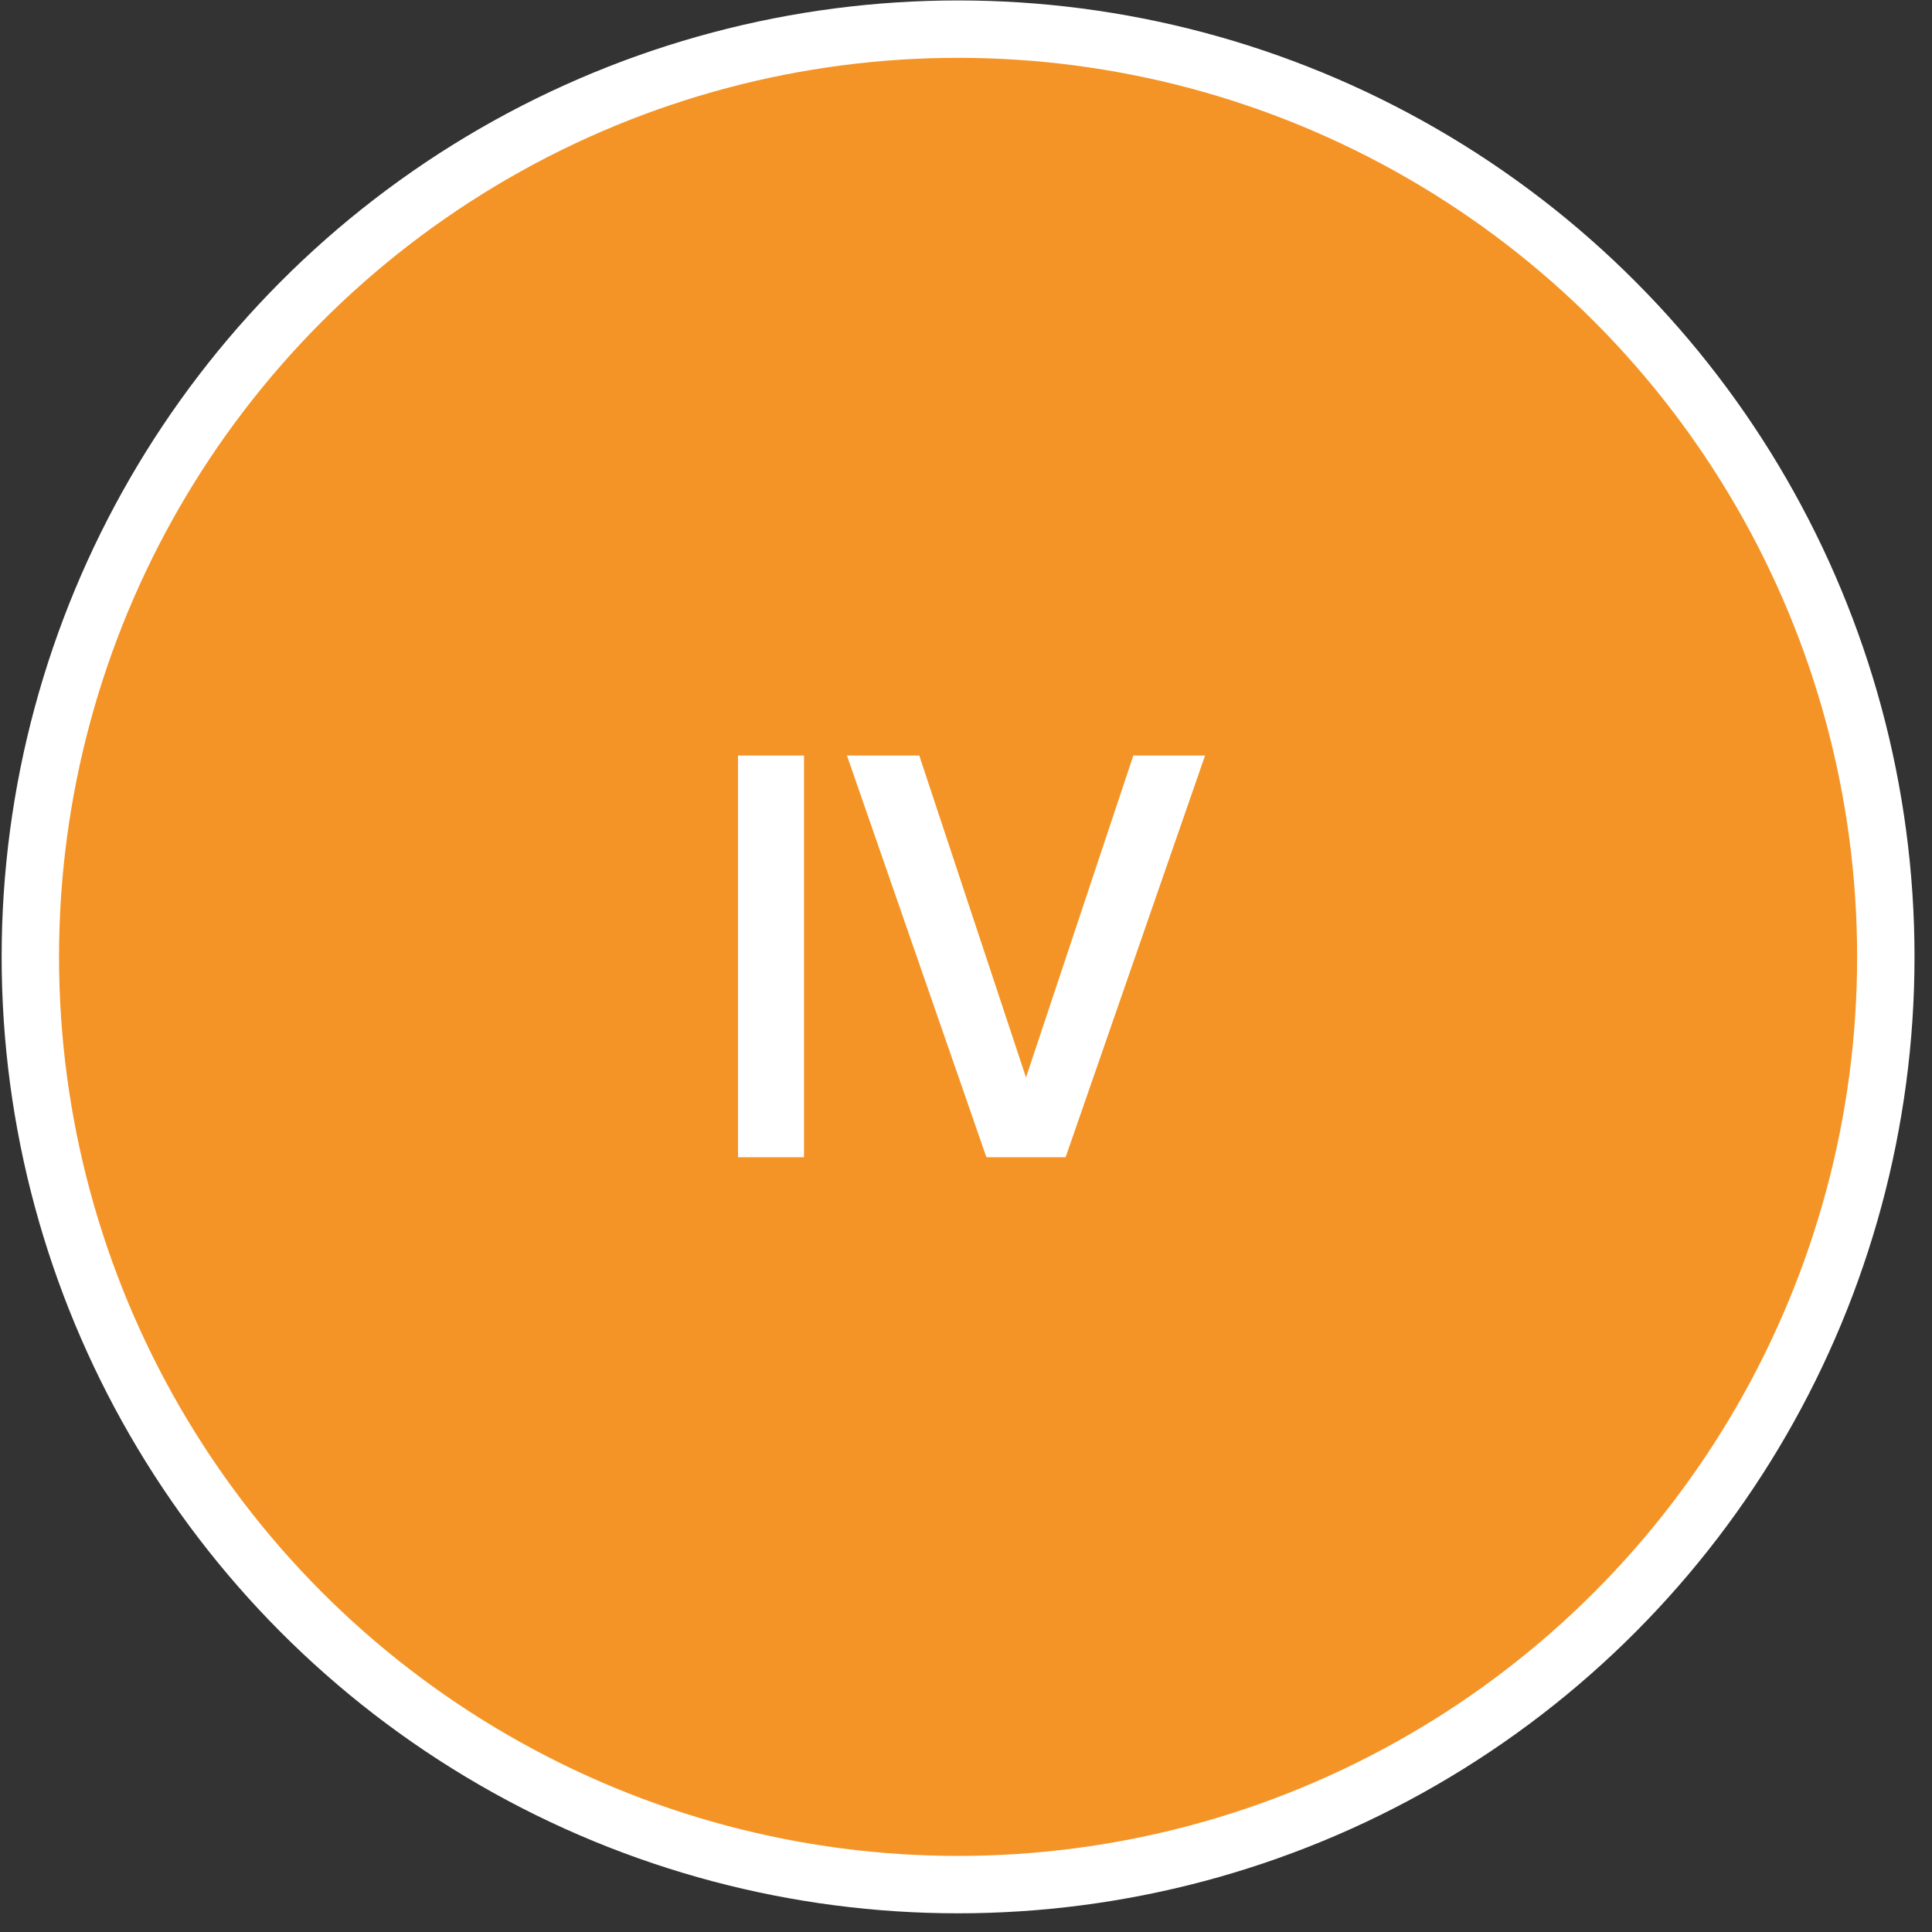
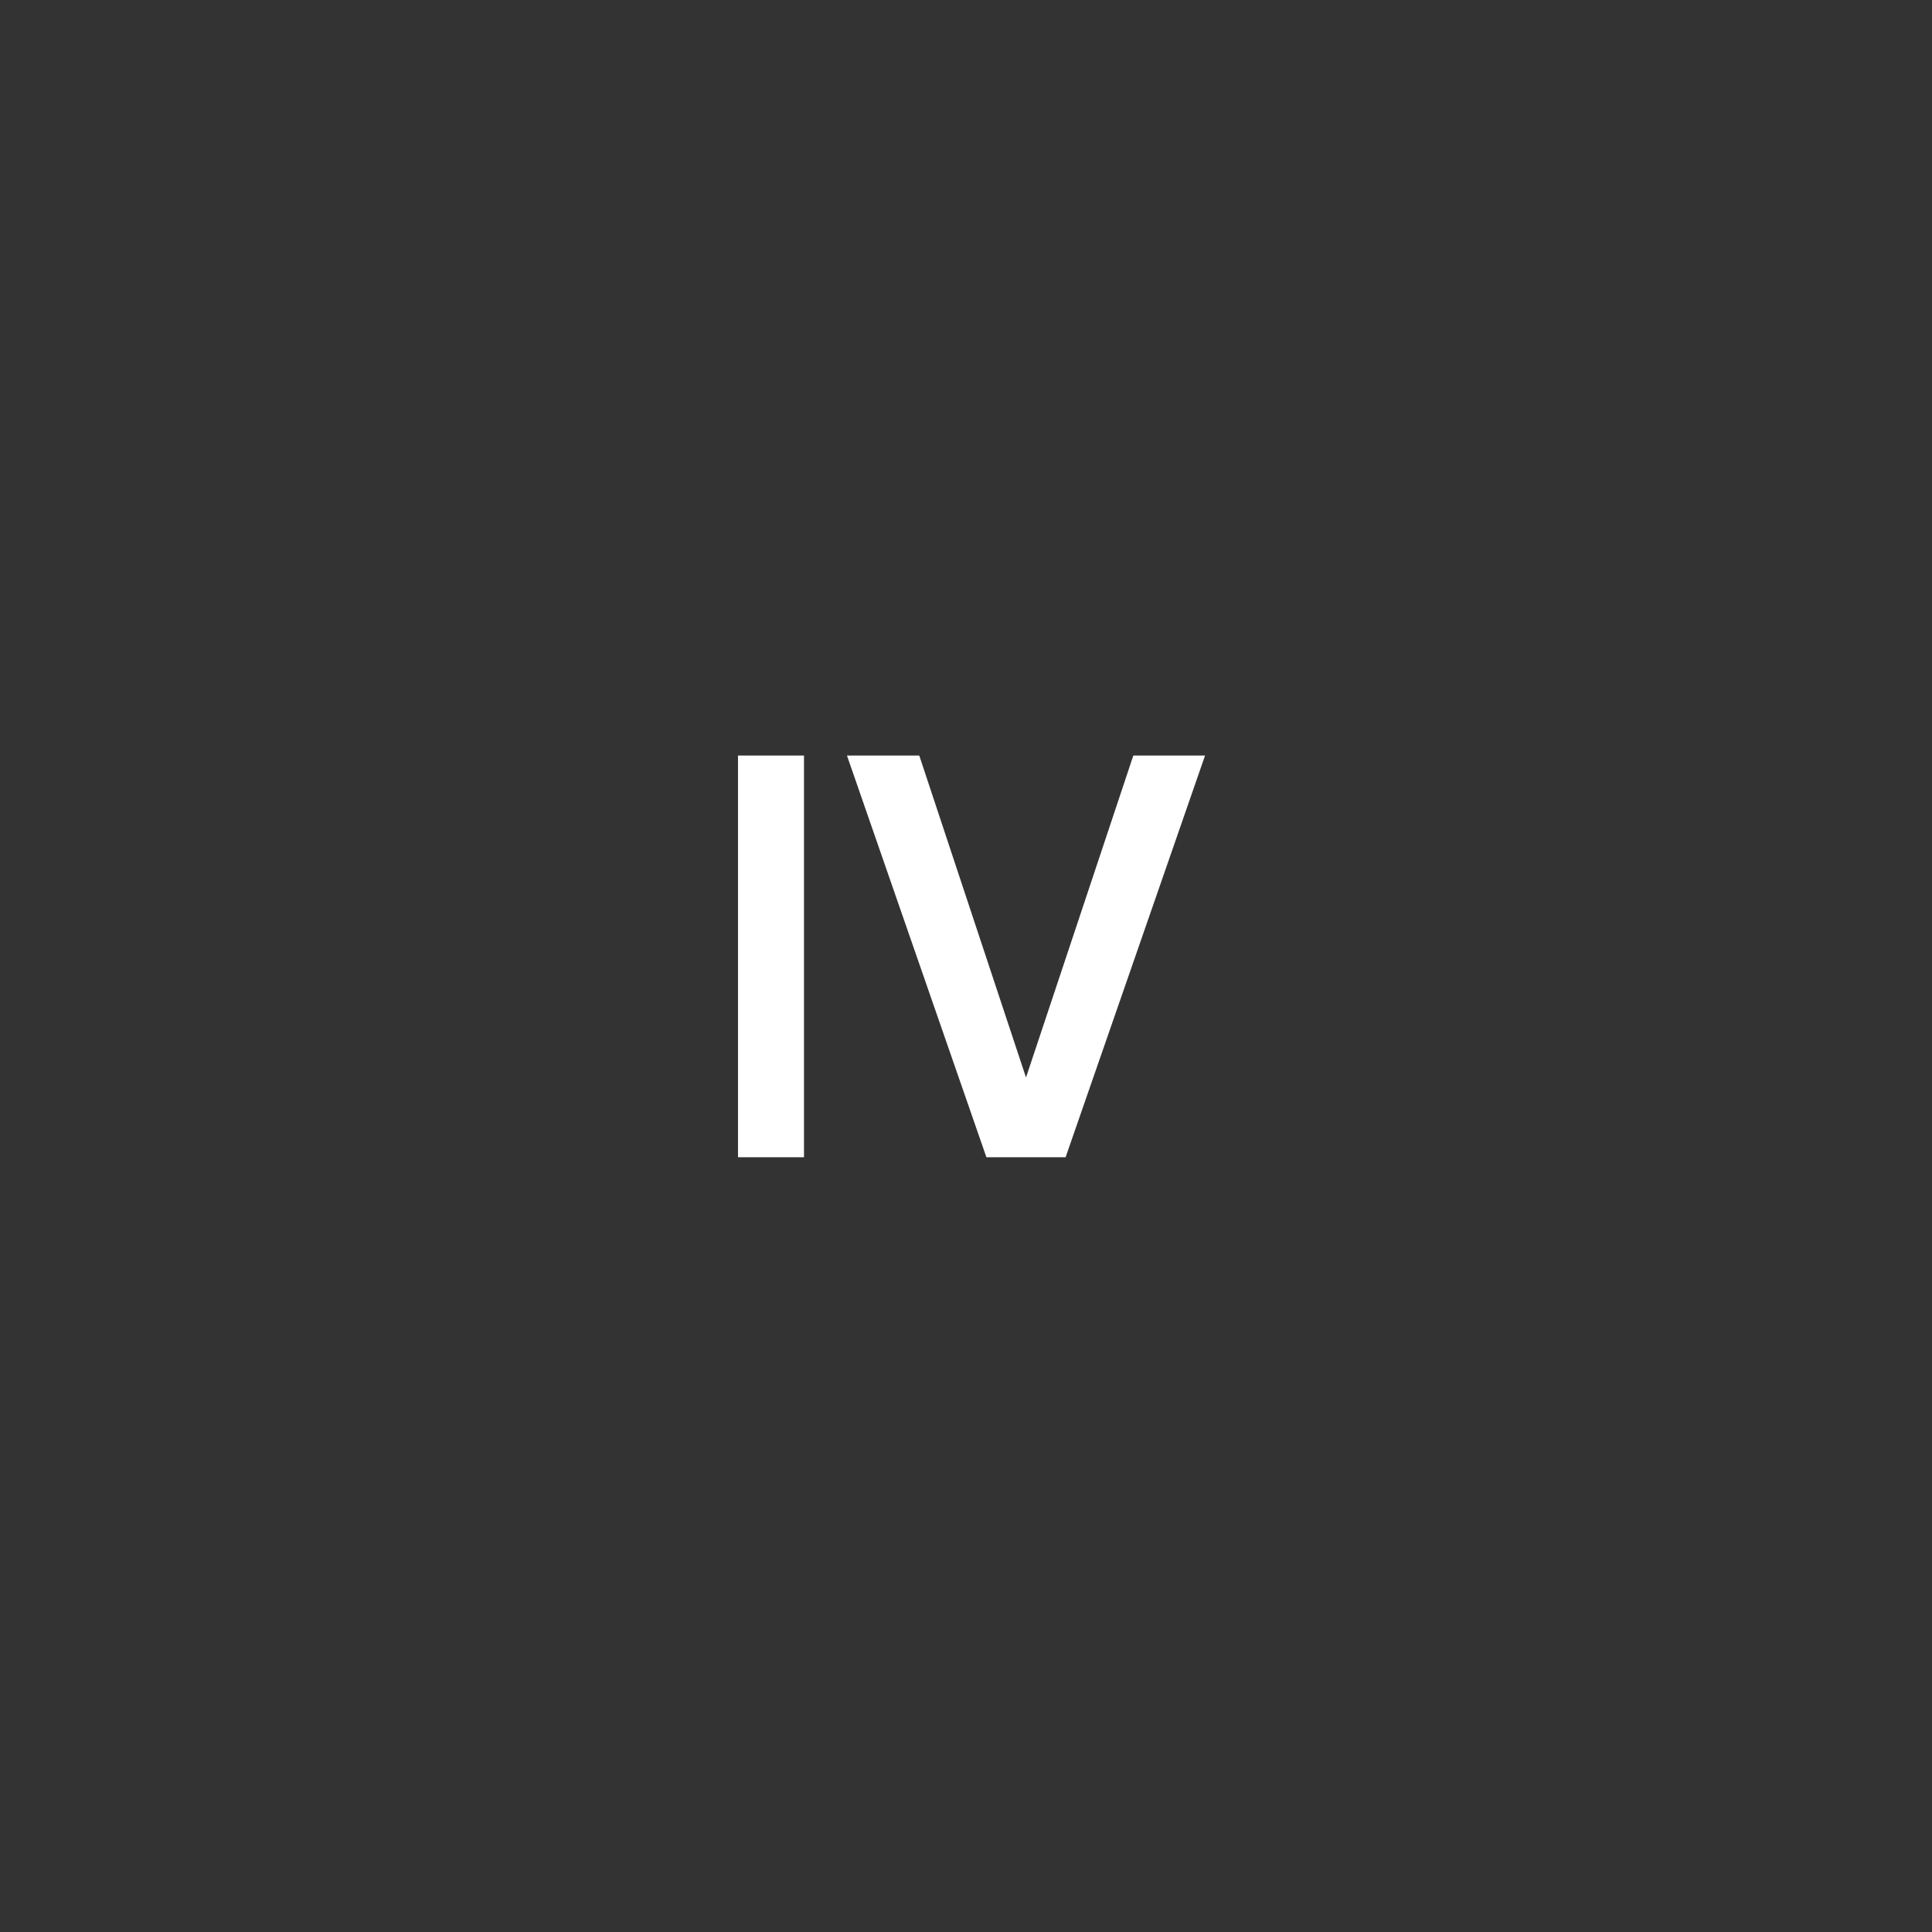
<svg xmlns="http://www.w3.org/2000/svg" width="101" height="101" viewBox="0 0 101 101" fill="none">
  <rect x="0" y="0" width="101" height="101" fill="#333333" stroke="none" />
-   <circle cx="50.086" cy="50.023" r="48.5" fill="#F59426" stroke="white" stroke-width="3" />
  <path d="M38.581 60.498V39.498H42.031V60.498H38.581ZM55.707 60.498H51.567L44.277 39.498H48.057L53.637 56.328L59.247 39.498H62.997L55.707 60.498Z" fill="white" />
</svg>